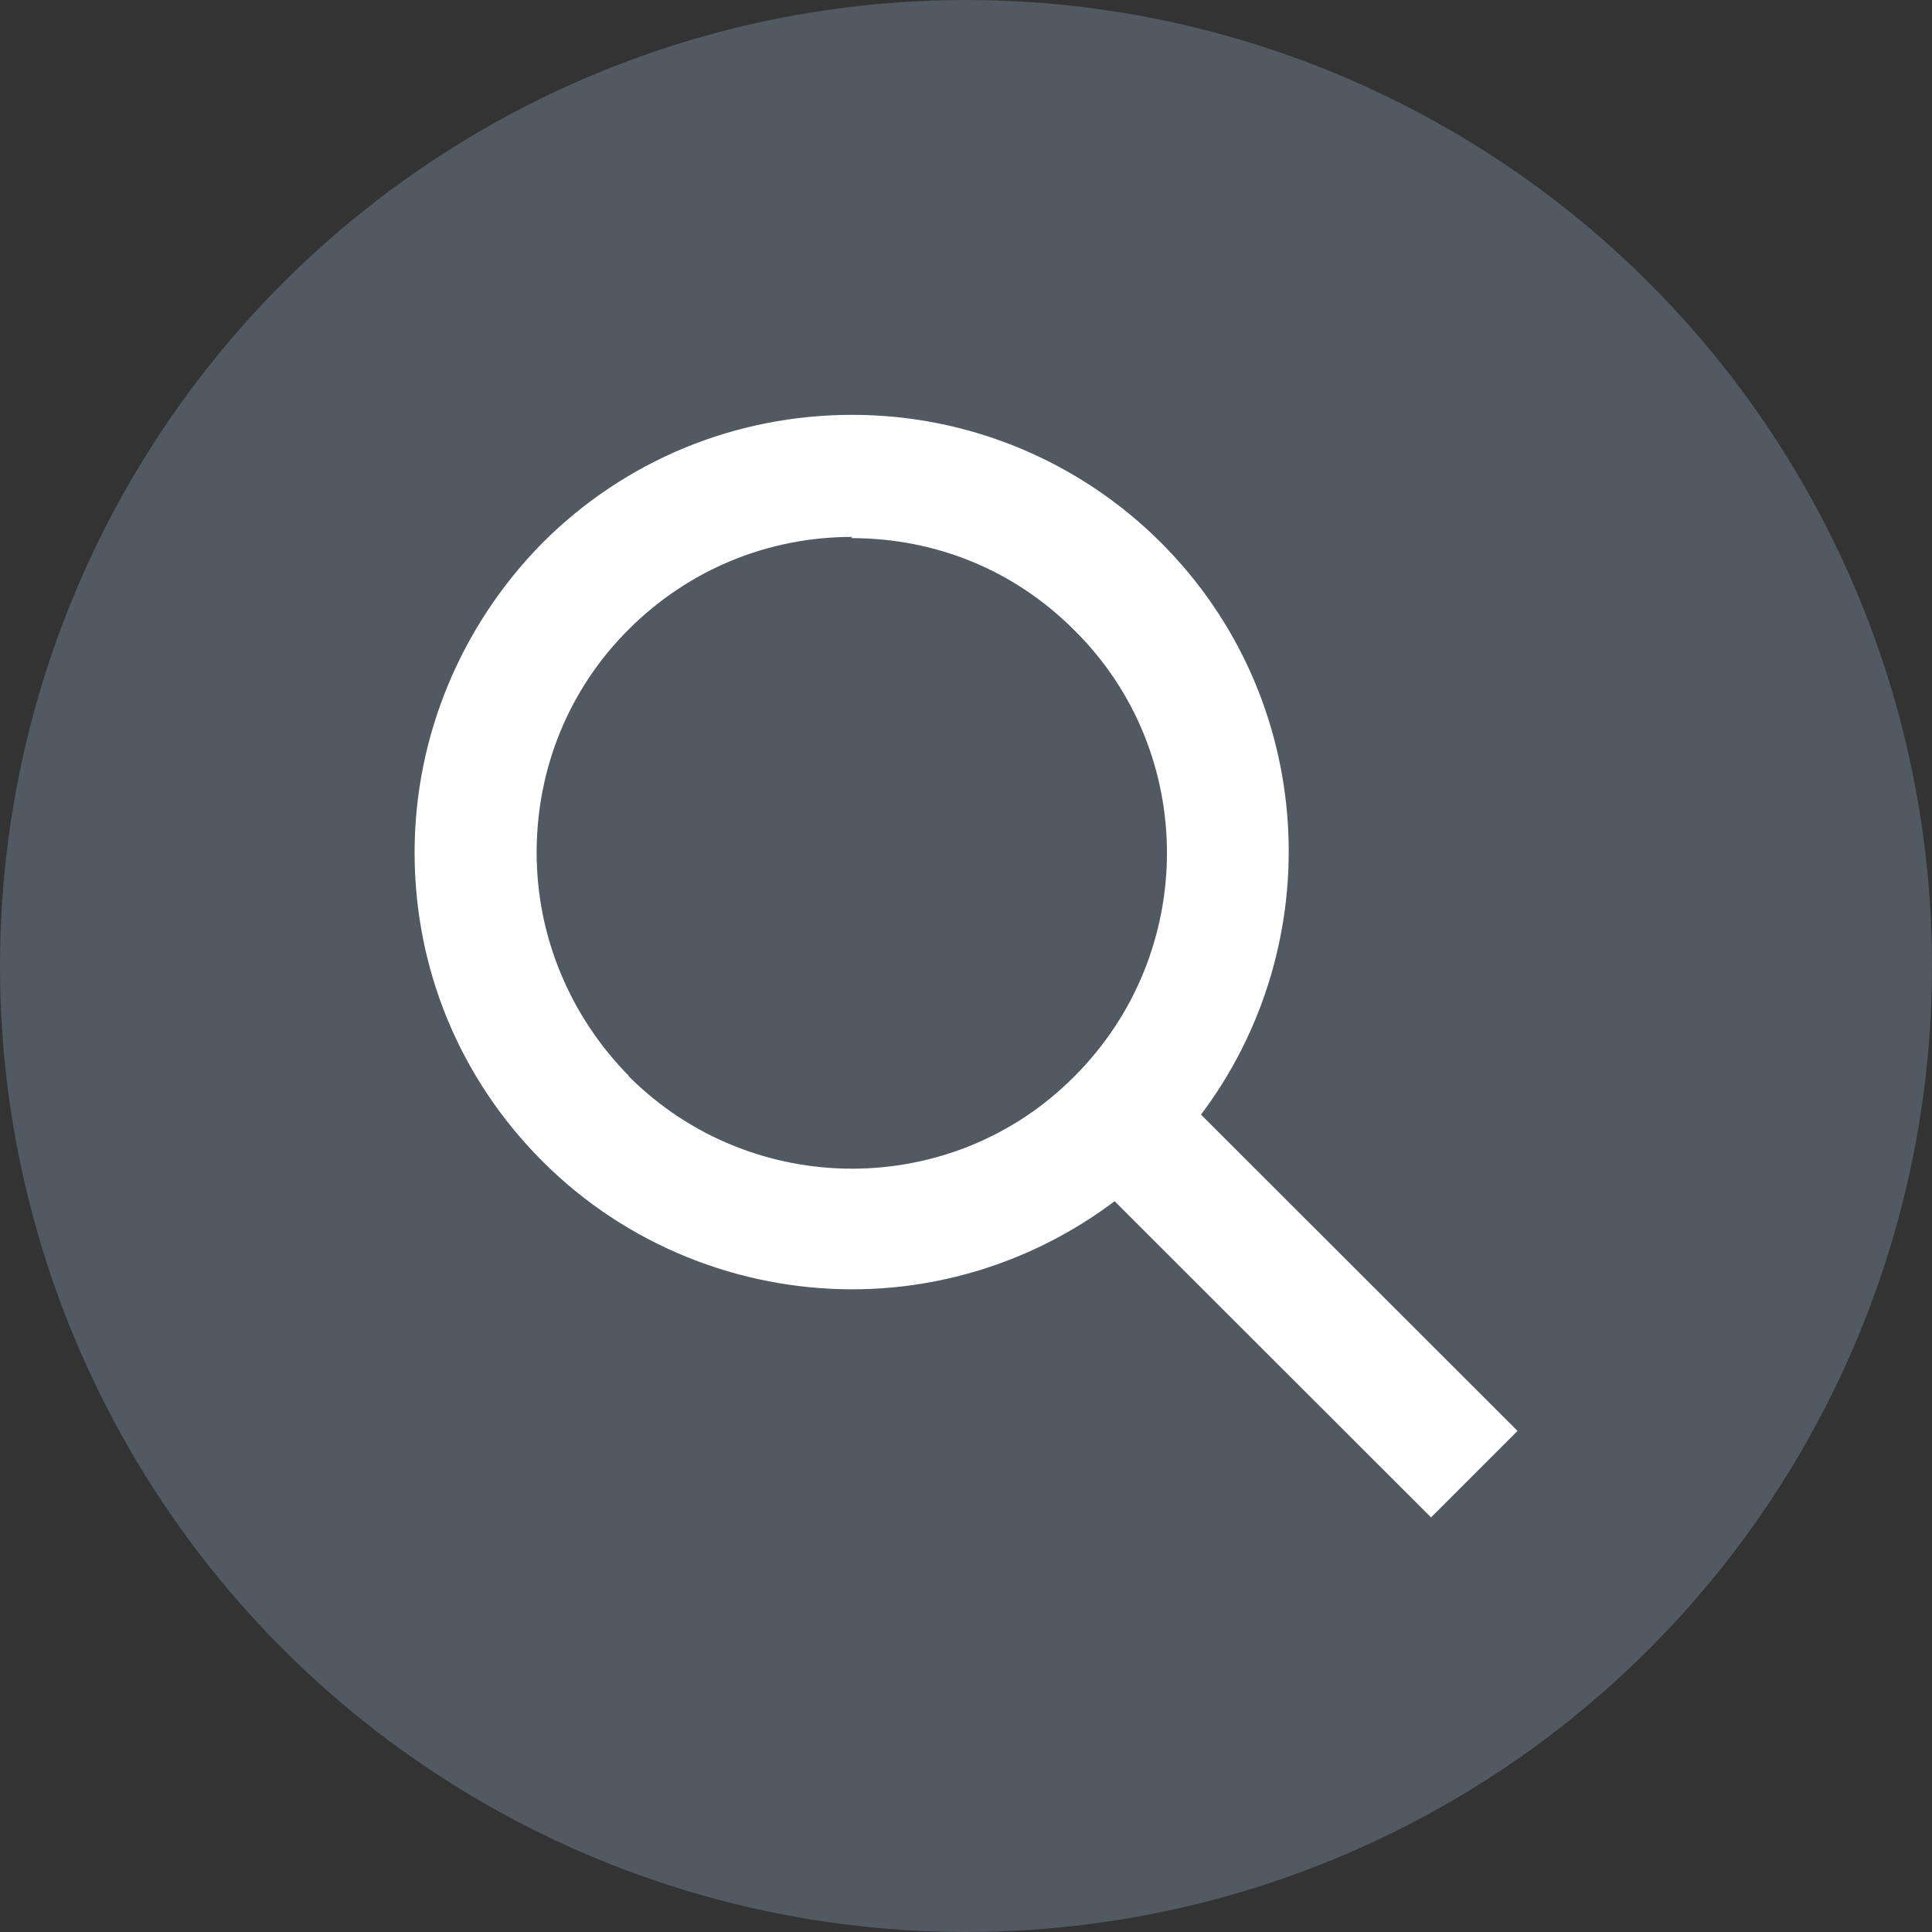
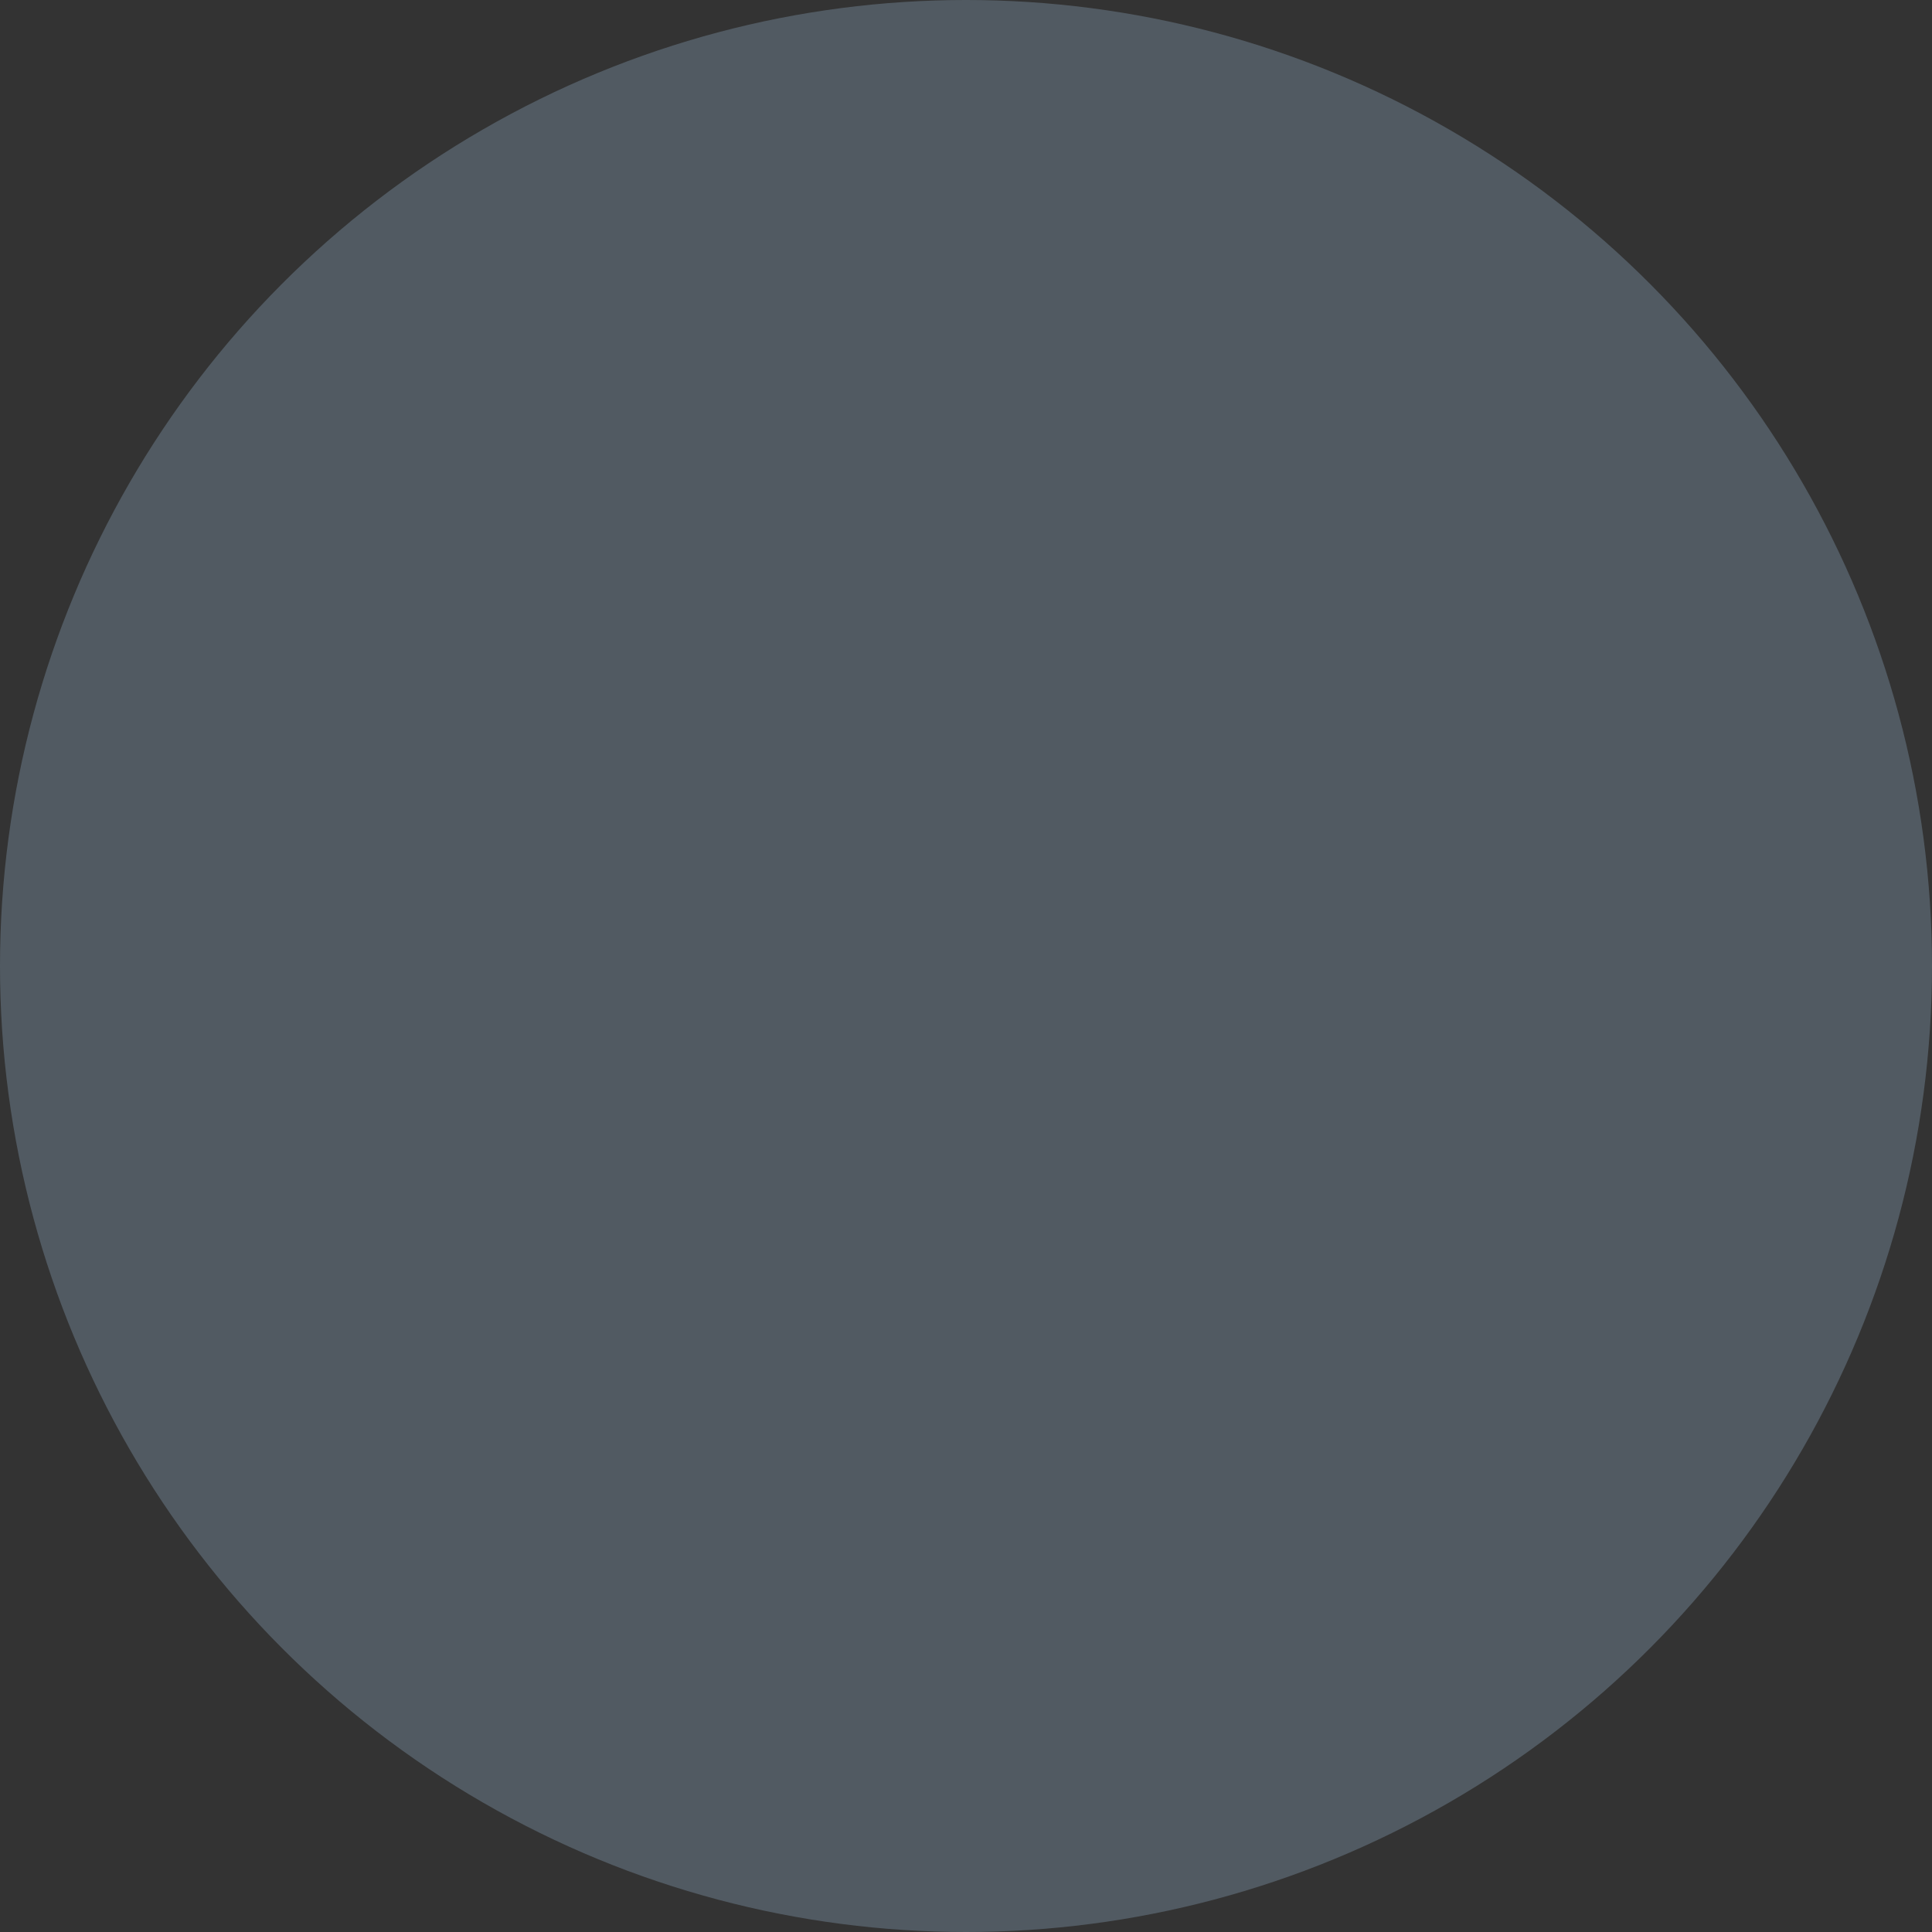
<svg xmlns="http://www.w3.org/2000/svg" id="_レイヤー_2" viewBox="0 0 78.52 78.52">
  <rect x="0" y="0" width="78.52" height="78.52" fill="#333333" stroke="none" />
  <defs>
    <style>.cls-1{fill:#fff;}.cls-2{fill:#515a62;}</style>
  </defs>
  <g id="_レイヤー_2-2">
    <circle class="cls-2" cx="39.26" cy="39.26" r="39.26" />
-     <path class="cls-1" d="M61.67,58.15l-12.86-12.85c5.24-6.96,4.71-16.91-1.62-23.24-3.32-3.32-7.82-5.2-12.55-5.2s-9.22,1.83-12.59,5.2c-3.32,3.37-5.2,7.87-5.2,12.59s1.83,9.18,5.2,12.55c3.46,3.46,8.05,5.2,12.59,5.2,3.76,0,7.51-1.21,10.66-3.58l12.86,12.85,3.51-3.51ZM25.56,43.73c-2.39-2.43-3.75-5.66-3.75-9.08s1.31-6.65,3.75-9.08,5.66-3.75,9.08-3.75l-.05.05c3.46,0,6.65,1.31,9.08,3.75,5.01,4.96,5.01,13.11,0,18.12-4.96,5.01-13.11,5.01-18.12,0Z" />
  </g>
</svg>